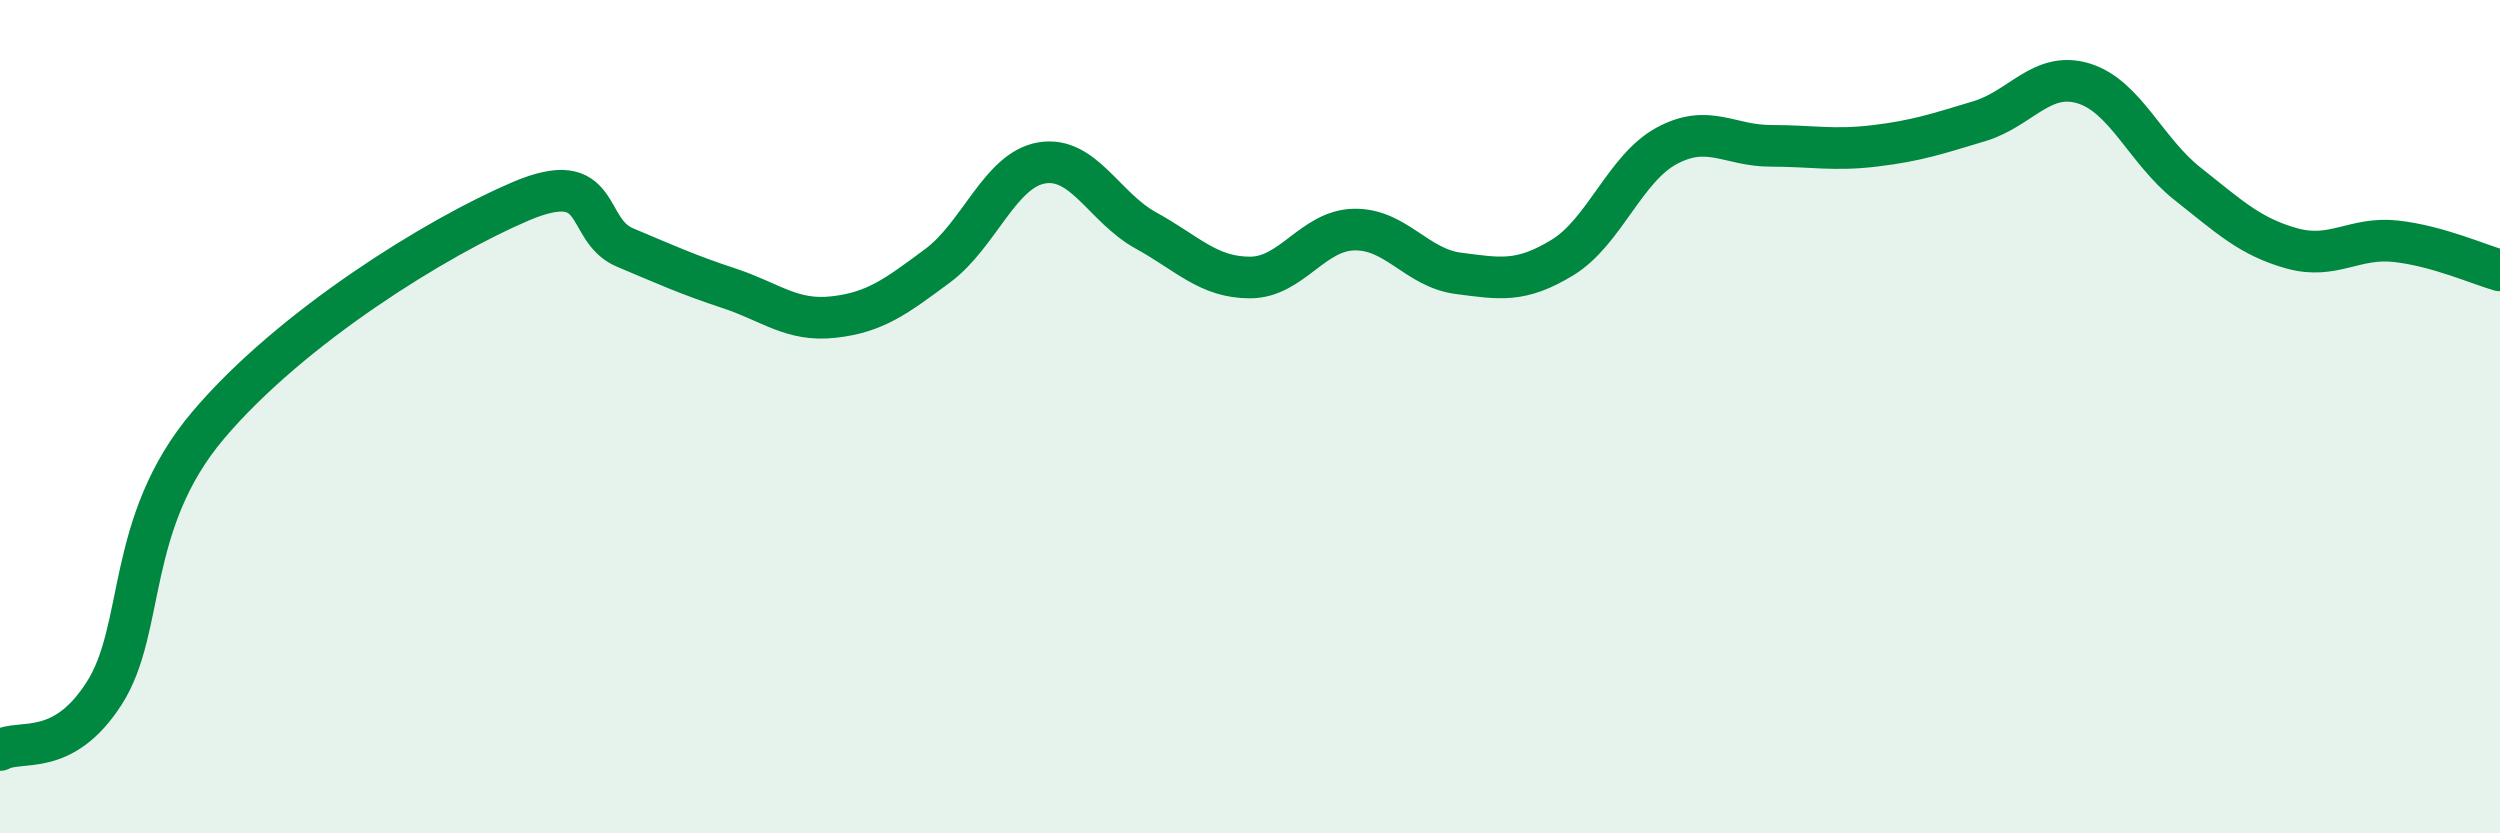
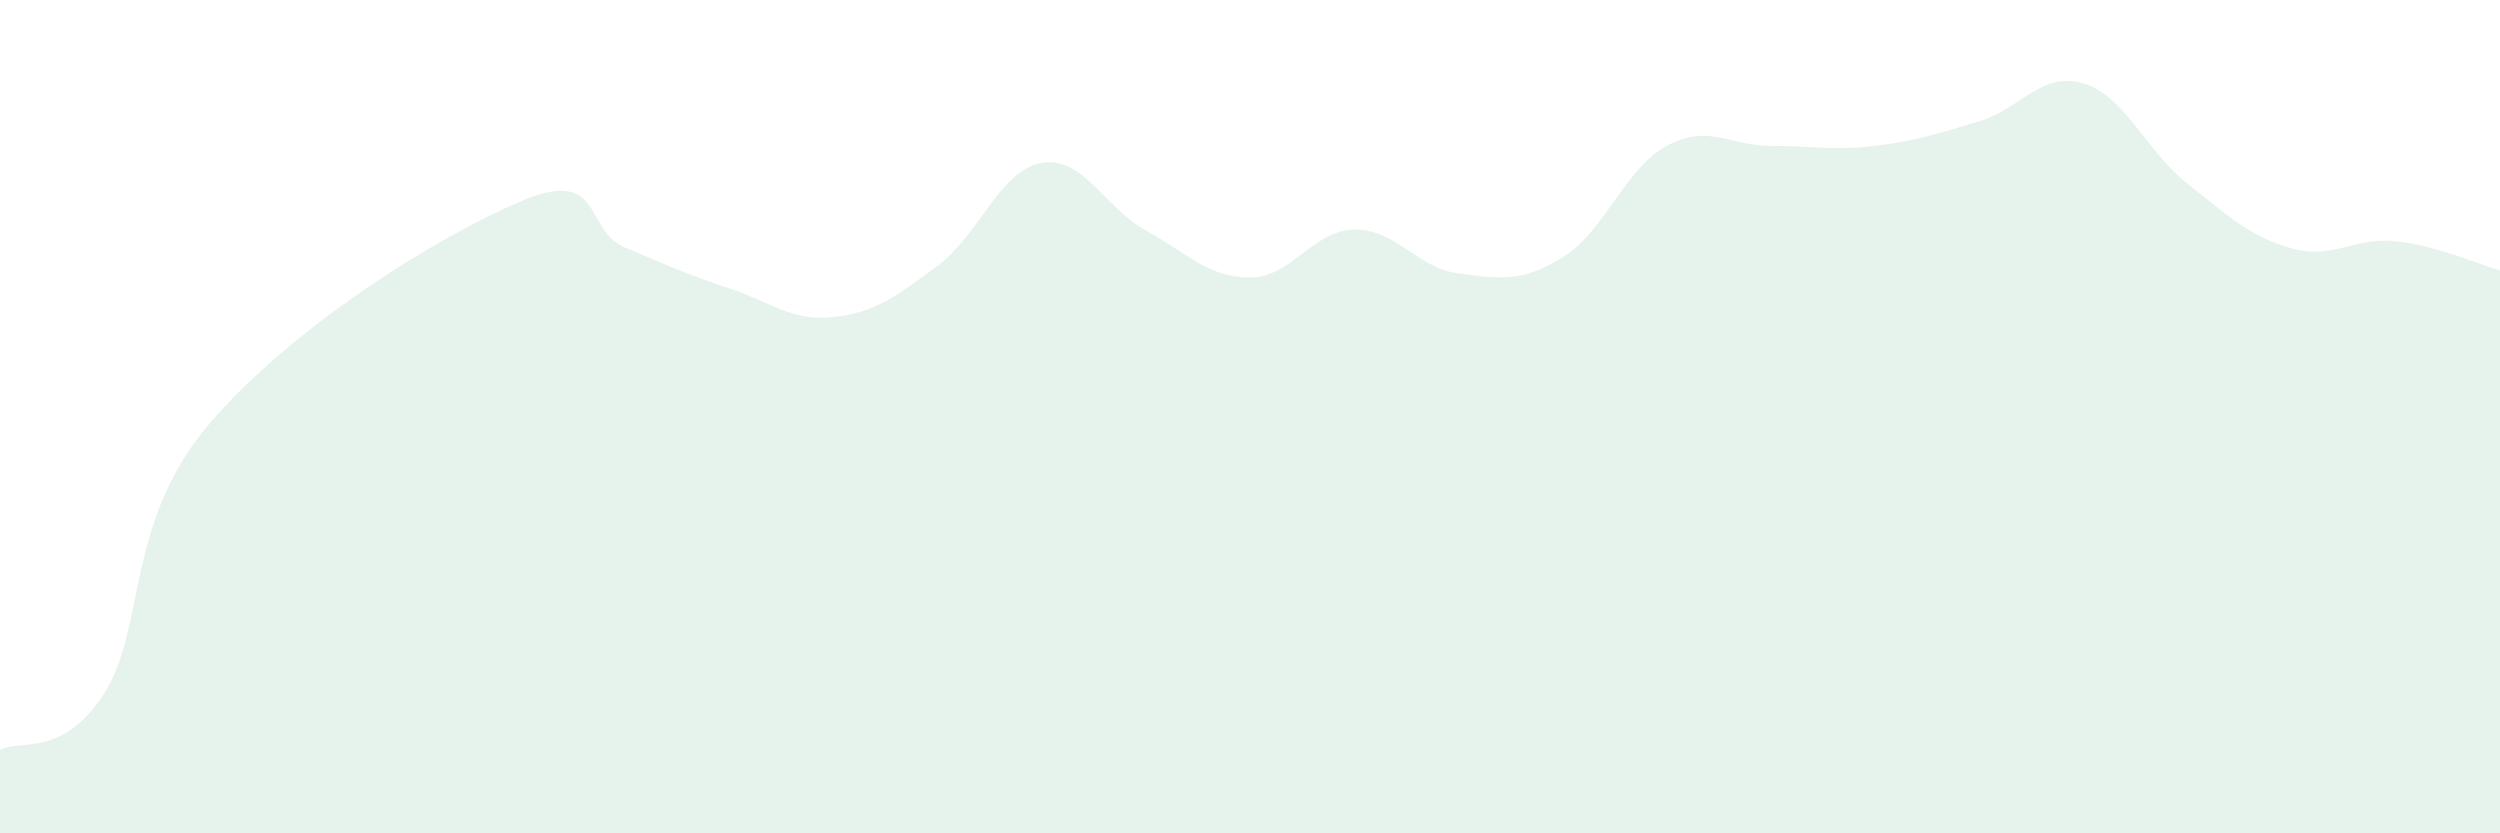
<svg xmlns="http://www.w3.org/2000/svg" width="60" height="20" viewBox="0 0 60 20">
  <path d="M 0,18 C 0.5,17.73 1.5,18.2 2.5,16.64 C 3.5,15.08 3,12.56 5,10.2 C 7,7.84 10.5,5.68 12.5,4.83 C 14.5,3.98 14,5.52 15,5.94 C 16,6.36 16.5,6.59 17.5,6.92 C 18.5,7.25 19,7.72 20,7.61 C 21,7.5 21.5,7.12 22.5,6.38 C 23.5,5.64 24,4.08 25,3.91 C 26,3.74 26.5,4.98 27.5,5.53 C 28.5,6.08 29,6.66 30,6.66 C 31,6.66 31.5,5.53 32.5,5.51 C 33.5,5.49 34,6.43 35,6.56 C 36,6.69 36.5,6.79 37.5,6.18 C 38.5,5.57 39,4.04 40,3.5 C 41,2.96 41.5,3.5 42.5,3.5 C 43.5,3.5 44,3.62 45,3.5 C 46,3.38 46.5,3.21 47.5,2.91 C 48.5,2.61 49,1.7 50,2 C 51,2.3 51.5,3.62 52.5,4.41 C 53.5,5.2 54,5.68 55,5.96 C 56,6.24 56.5,5.68 57.5,5.79 C 58.5,5.9 59.5,6.35 60,6.49L60 20L0 20Z" fill="#008740" opacity="0.1" stroke-linecap="round" stroke-linejoin="round" />
-   <path d="M 0,18 C 0.5,17.73 1.5,18.2 2.5,16.64 C 3.5,15.08 3,12.56 5,10.2 C 7,7.84 10.5,5.68 12.5,4.83 C 14.5,3.98 14,5.52 15,5.94 C 16,6.36 16.5,6.59 17.5,6.92 C 18.5,7.25 19,7.72 20,7.61 C 21,7.5 21.5,7.12 22.5,6.38 C 23.5,5.64 24,4.08 25,3.91 C 26,3.74 26.5,4.98 27.5,5.53 C 28.5,6.08 29,6.66 30,6.66 C 31,6.66 31.5,5.53 32.5,5.51 C 33.5,5.49 34,6.43 35,6.56 C 36,6.69 36.5,6.79 37.5,6.18 C 38.5,5.57 39,4.04 40,3.5 C 41,2.96 41.5,3.5 42.5,3.5 C 43.5,3.5 44,3.62 45,3.5 C 46,3.38 46.5,3.21 47.5,2.91 C 48.5,2.61 49,1.7 50,2 C 51,2.3 51.5,3.62 52.5,4.41 C 53.5,5.2 54,5.68 55,5.96 C 56,6.24 56.5,5.68 57.5,5.79 C 58.5,5.9 59.5,6.35 60,6.49" stroke="#008740" stroke-width="1" fill="none" stroke-linecap="round" stroke-linejoin="round" />
</svg>